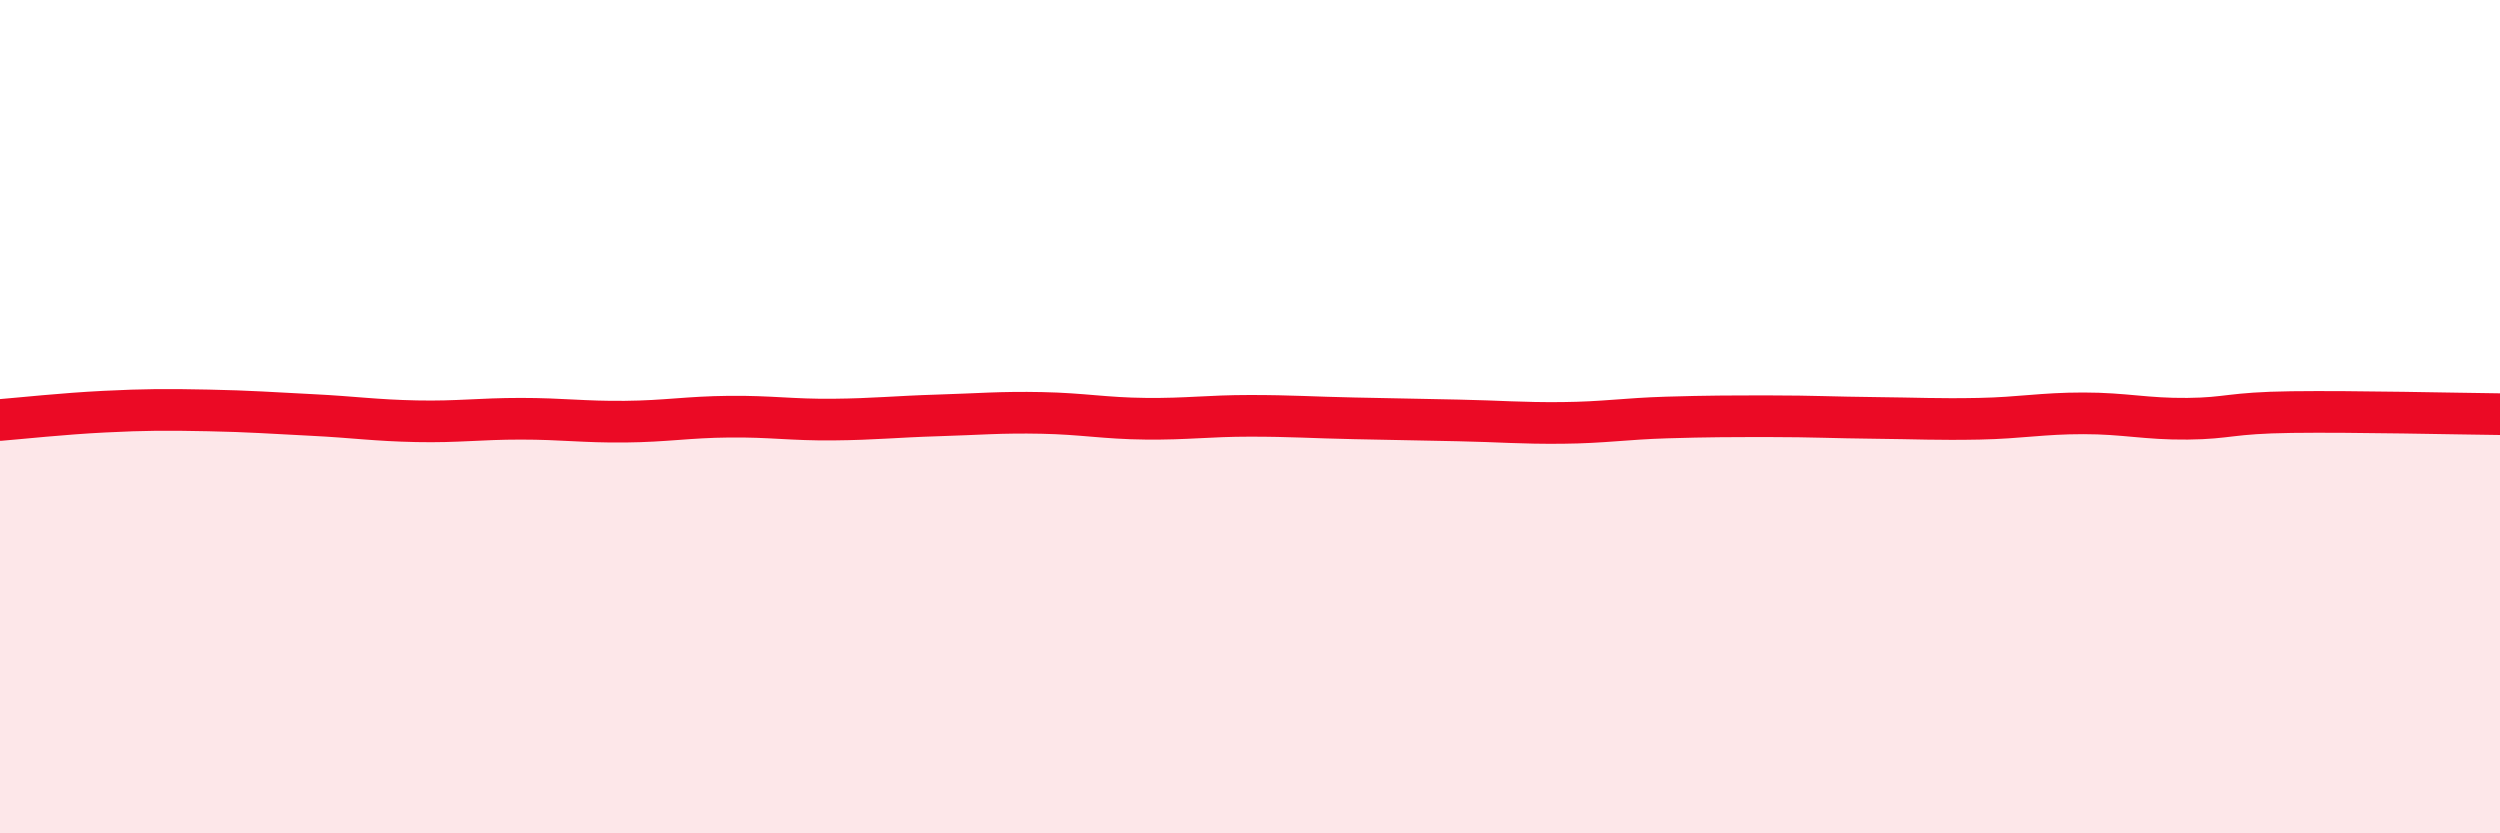
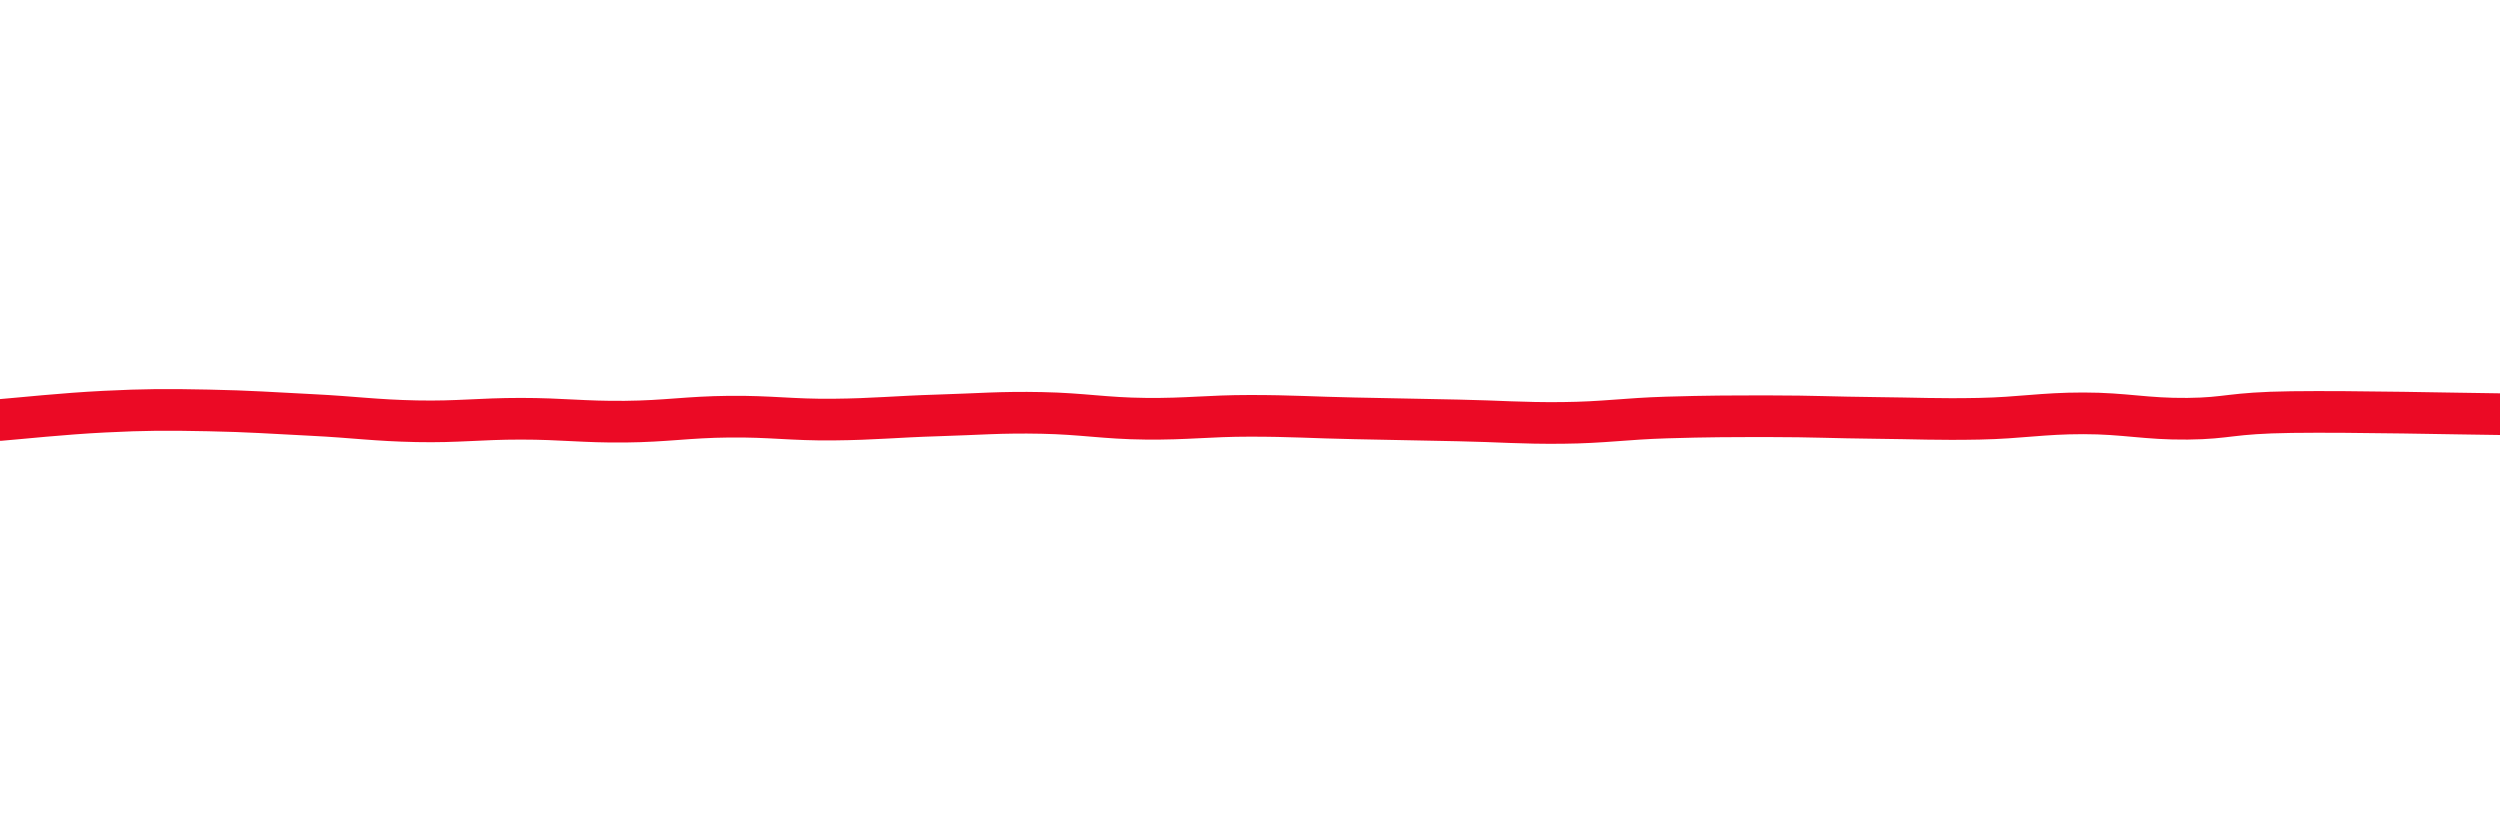
<svg xmlns="http://www.w3.org/2000/svg" width="60" height="20" viewBox="0 0 60 20">
-   <path d="M 0,10.08 C 0.5,10.04 1.5,9.93 2.5,9.88 C 3.5,9.83 4,9.83 5,9.85 C 6,9.87 6.5,9.91 7.5,9.96 C 8.5,10.01 9,10.09 10,10.11 C 11,10.13 11.5,10.05 12.5,10.05 C 13.5,10.05 14,10.13 15,10.12 C 16,10.11 16.5,10.01 17.5,10 C 18.5,9.99 19,10.08 20,10.07 C 21,10.06 21.5,10 22.5,9.97 C 23.5,9.94 24,9.89 25,9.91 C 26,9.93 26.5,10.04 27.5,10.05 C 28.5,10.06 29,9.98 30,9.98 C 31,9.98 31.5,10.02 32.5,10.04 C 33.5,10.06 34,10.07 35,10.09 C 36,10.11 36.5,10.16 37.5,10.15 C 38.5,10.14 39,10.05 40,10.02 C 41,9.99 41.5,9.99 42.5,9.99 C 43.5,9.99 44,10.02 45,10.03 C 46,10.04 46.5,10.07 47.5,10.05 C 48.5,10.03 49,9.92 50,9.92 C 51,9.92 51.5,10.06 52.5,10.05 C 53.5,10.04 53.5,9.91 55,9.89 C 56.5,9.87 59,9.93 60,9.94L60 20L0 20Z" fill="#EB0A25" opacity="0.1" stroke-linecap="round" stroke-linejoin="round" />
  <path d="M 0,10.08 C 0.5,10.04 1.5,9.93 2.5,9.88 C 3.5,9.83 4,9.83 5,9.85 C 6,9.87 6.5,9.91 7.5,9.96 C 8.5,10.01 9,10.09 10,10.11 C 11,10.13 11.5,10.05 12.5,10.05 C 13.5,10.05 14,10.13 15,10.12 C 16,10.11 16.5,10.01 17.5,10 C 18.5,9.99 19,10.08 20,10.07 C 21,10.06 21.5,10 22.5,9.97 C 23.5,9.94 24,9.89 25,9.91 C 26,9.93 26.5,10.04 27.5,10.05 C 28.5,10.06 29,9.98 30,9.98 C 31,9.98 31.5,10.02 32.5,10.04 C 33.5,10.06 34,10.07 35,10.09 C 36,10.11 36.5,10.16 37.5,10.15 C 38.5,10.14 39,10.05 40,10.02 C 41,9.99 41.5,9.99 42.5,9.99 C 43.5,9.99 44,10.02 45,10.03 C 46,10.04 46.5,10.07 47.5,10.05 C 48.5,10.03 49,9.92 50,9.92 C 51,9.92 51.5,10.06 52.5,10.05 C 53.5,10.04 53.5,9.91 55,9.89 C 56.5,9.87 59,9.93 60,9.94" stroke="#EB0A25" stroke-width="1" fill="none" stroke-linecap="round" stroke-linejoin="round" />
</svg>